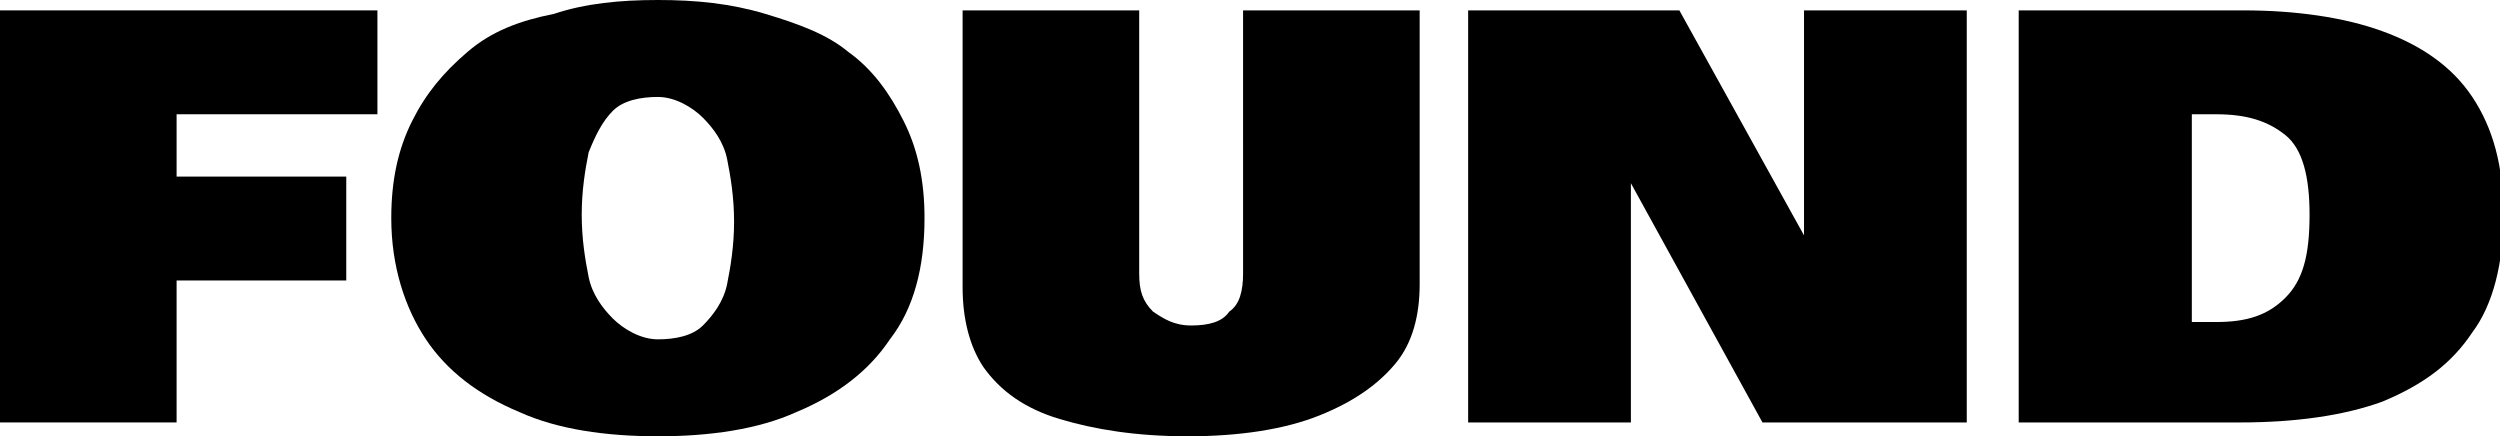
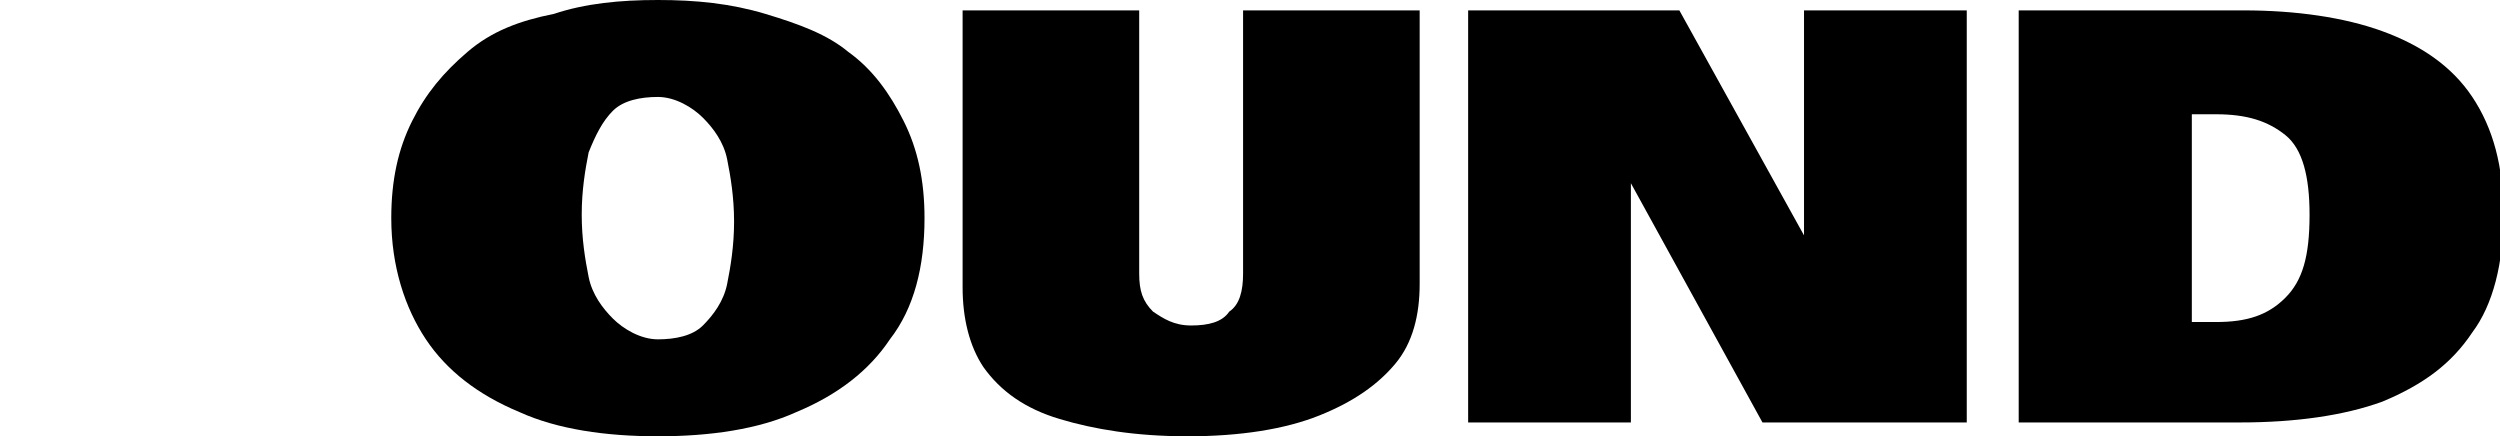
<svg xmlns="http://www.w3.org/2000/svg" version="1.1" id="Layer_1" x="0px" y="0px" viewBox="0 0 72.2 12.6" style="enable-background:new 0 0 72.2 12.6;" xml:space="preserve">
  <g>
-     <path d="M0,12.2V0.3h10.9v3H5.1v1.8h4.9v3H5.1v4.1H0z" />
    <path d="M19,12.6c-1.5,0-2.9-0.2-4-0.7c-1.2-0.5-2.1-1.2-2.7-2.1c-0.6-0.9-1-2.1-1-3.5c0-1.1,0.2-2,0.6-2.8c0.4-0.8,0.9-1.4,1.6-2   S15,0.6,16,0.4C16.9,0.1,17.9,0,19,0c1.1,0,2.1,0.1,3.1,0.4s1.8,0.6,2.4,1.1c0.7,0.5,1.2,1.2,1.6,2c0.4,0.8,0.6,1.7,0.6,2.8   c0,1.4-0.3,2.6-1,3.5c-0.6,0.9-1.5,1.6-2.7,2.1C21.9,12.4,20.5,12.6,19,12.6z M19,9.8c0.5,0,1-0.1,1.3-0.4s0.6-0.7,0.7-1.2   s0.2-1.1,0.2-1.8c0-0.7-0.1-1.3-0.2-1.8c-0.1-0.5-0.4-0.9-0.7-1.2S19.5,2.8,19,2.8s-1,0.1-1.3,0.4S17.2,3.9,17,4.4   c-0.1,0.5-0.2,1.1-0.2,1.8c0,0.7,0.1,1.3,0.2,1.8s0.4,0.9,0.7,1.2S18.5,9.8,19,9.8z" />
    <path d="M34.3,12.6c-1.5,0-2.7-0.2-3.7-0.5c-1-0.3-1.7-0.8-2.2-1.5C28,10,27.8,9.2,27.8,8.3V0.3h5.1v7.6c0,0.5,0.1,0.8,0.4,1.1   c0.3,0.2,0.6,0.4,1.1,0.4c0.5,0,0.9-0.1,1.1-0.4c0.3-0.2,0.4-0.6,0.4-1.1V0.3h5.1v7.9c0,0.9-0.2,1.7-0.7,2.3   c-0.5,0.6-1.2,1.1-2.2,1.5C37.1,12.4,35.8,12.6,34.3,12.6z" />
    <path d="M42.4,12.2V0.3h6.1l4.1,7.4h-0.5V0.3h4.7v11.9h-5.9l-4.4-8h0.6v8H42.4z" />
    <path d="M58.3,12.2V0.3h6.5c1.5,0,2.9,0.2,4,0.6c1.1,0.4,2,1,2.6,1.9s0.9,2,0.9,3.4c0,1.4-0.3,2.6-0.9,3.4c-0.6,0.9-1.4,1.5-2.6,2   c-1.1,0.4-2.5,0.6-4.1,0.6H58.3z M63.4,9.3H64c0.9,0,1.5-0.2,2-0.7c0.5-0.5,0.7-1.2,0.7-2.4c0-1.1-0.2-1.9-0.7-2.3s-1.1-0.6-2-0.6   h-0.7V9.3z" />
  </g>
</svg>